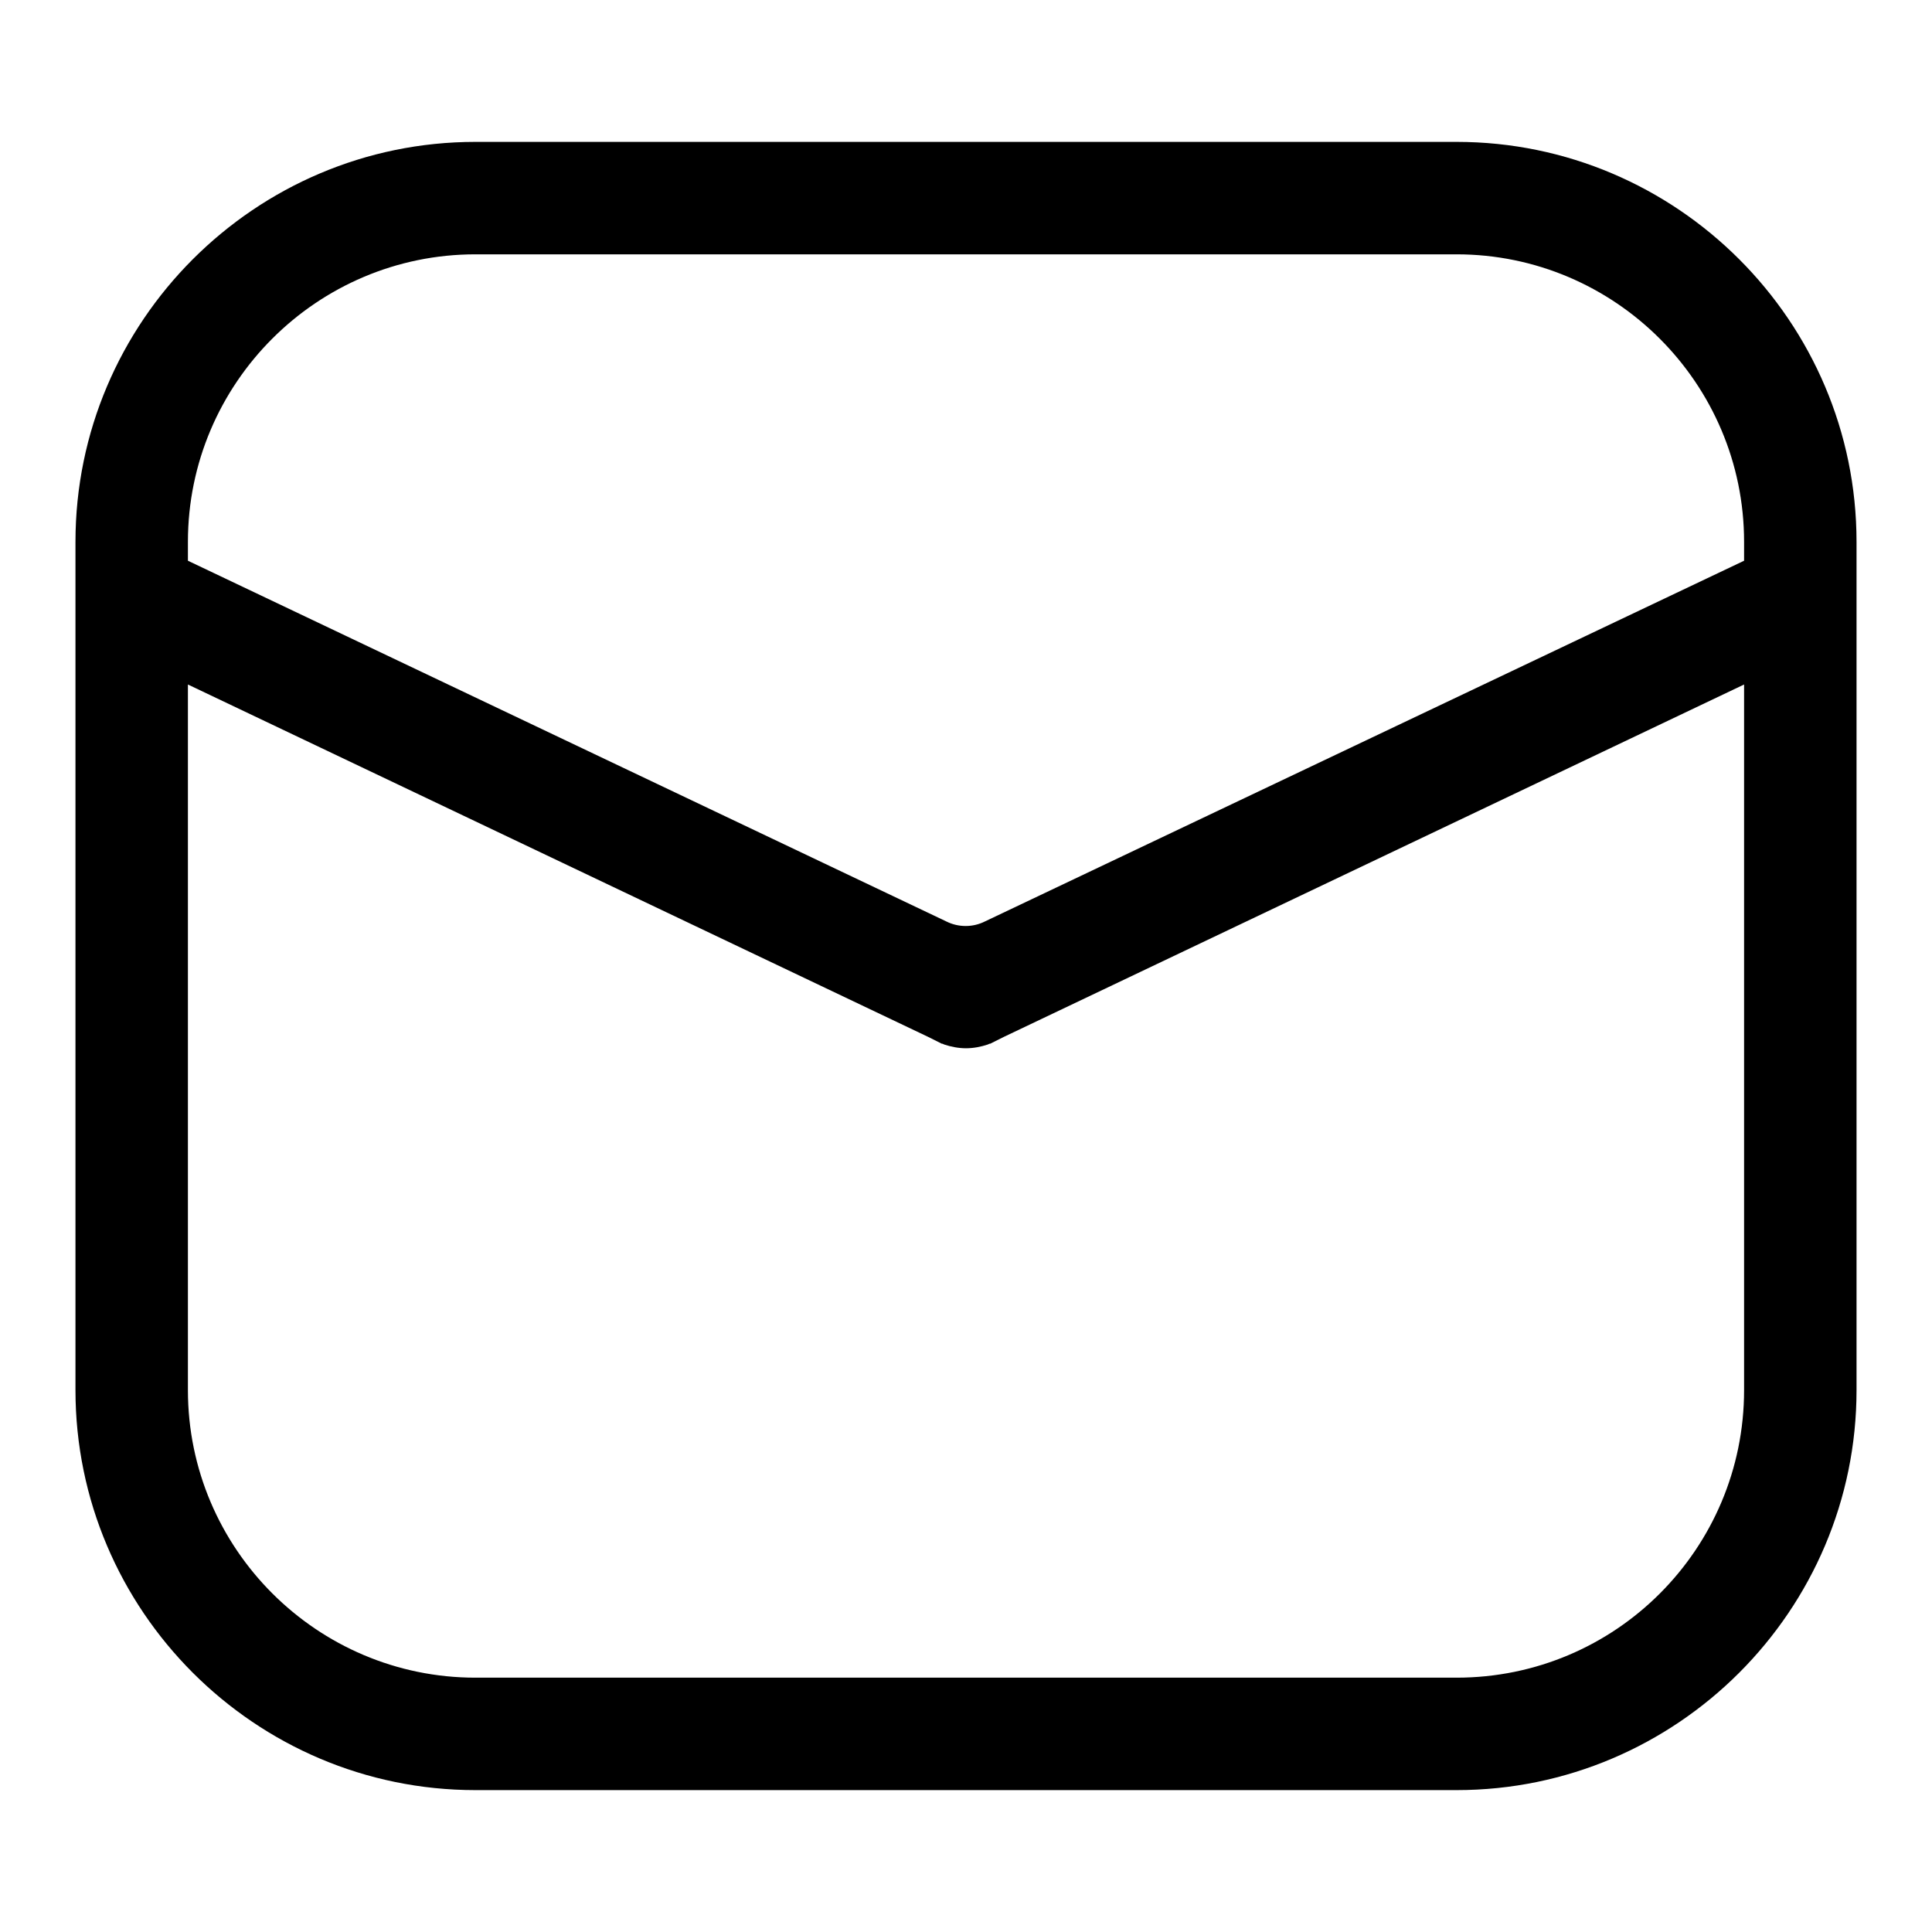
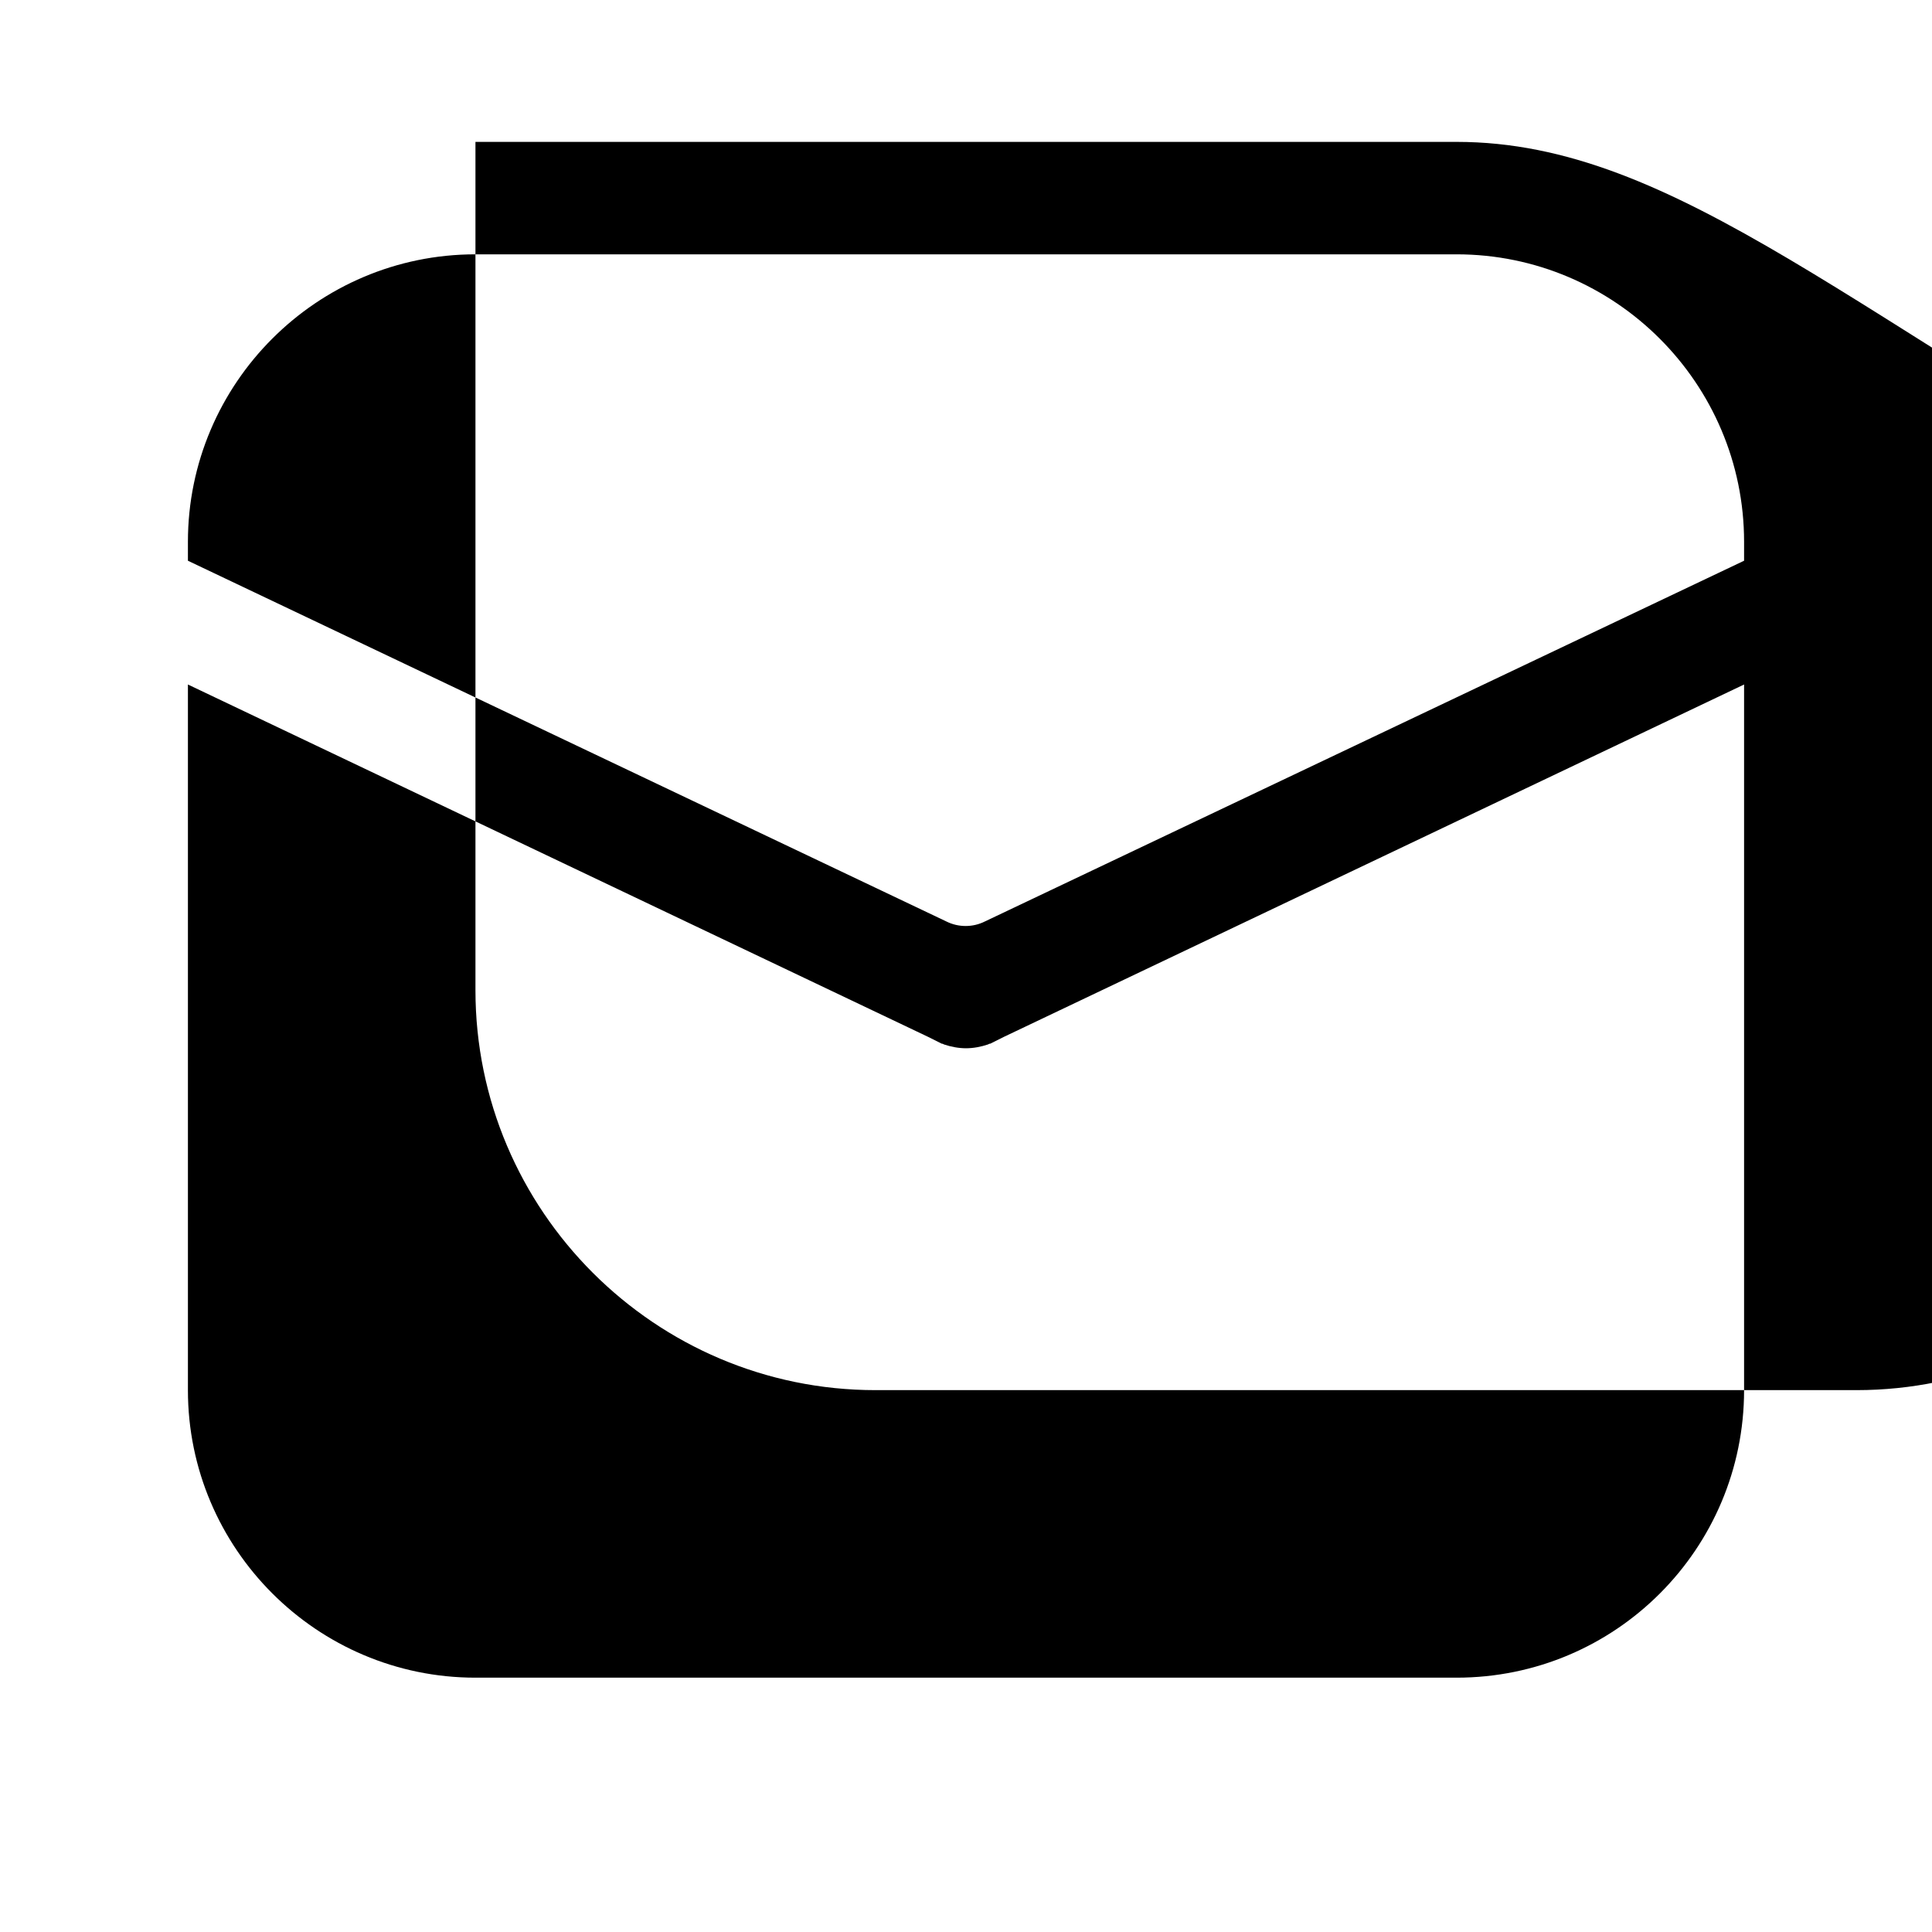
<svg xmlns="http://www.w3.org/2000/svg" version="1.1" x="0px" y="0px" viewBox="0 0 256 256" enable-background="new 0 0 256 256" xml:space="preserve">
  <g>
-     <path fill="#000000" d="M193,18.8H63c-29.2,0-53,23.8-53,53v112.4c0,29.2,23.8,53,53,53h130c29.2,0,53-23.8,53-53V71.8 C246,42.6,222.2,18.8,193,18.8z M63,33.7h130c21,0,38.1,17.1,38.1,38.1v2.5l-100.6,47.8c-1.6,0.8-3.5,0.8-5.1,0L24.9,74.3v-2.5 C24.9,50.8,42,33.7,63,33.7z M193,222.3H63c-21,0-38.1-17.1-38.1-38.1V90.7l98.1,46.7l1.8,0.9c0,0,0.1,0,0.1,0l0.2,0.1 c0.9,0.3,1.9,0.5,2.9,0.5c1,0,2-0.2,2.9-0.5l0.2-0.1c0,0,0.1,0,0.1,0l1.8-0.9l98.1-46.7v93.5C231.1,205.2,214.1,222.3,193,222.3z" />
+     <path fill="#000000" d="M193,18.8H63v112.4c0,29.2,23.8,53,53,53h130c29.2,0,53-23.8,53-53V71.8 C246,42.6,222.2,18.8,193,18.8z M63,33.7h130c21,0,38.1,17.1,38.1,38.1v2.5l-100.6,47.8c-1.6,0.8-3.5,0.8-5.1,0L24.9,74.3v-2.5 C24.9,50.8,42,33.7,63,33.7z M193,222.3H63c-21,0-38.1-17.1-38.1-38.1V90.7l98.1,46.7l1.8,0.9c0,0,0.1,0,0.1,0l0.2,0.1 c0.9,0.3,1.9,0.5,2.9,0.5c1,0,2-0.2,2.9-0.5l0.2-0.1c0,0,0.1,0,0.1,0l1.8-0.9l98.1-46.7v93.5C231.1,205.2,214.1,222.3,193,222.3z" />
  </g>
</svg>